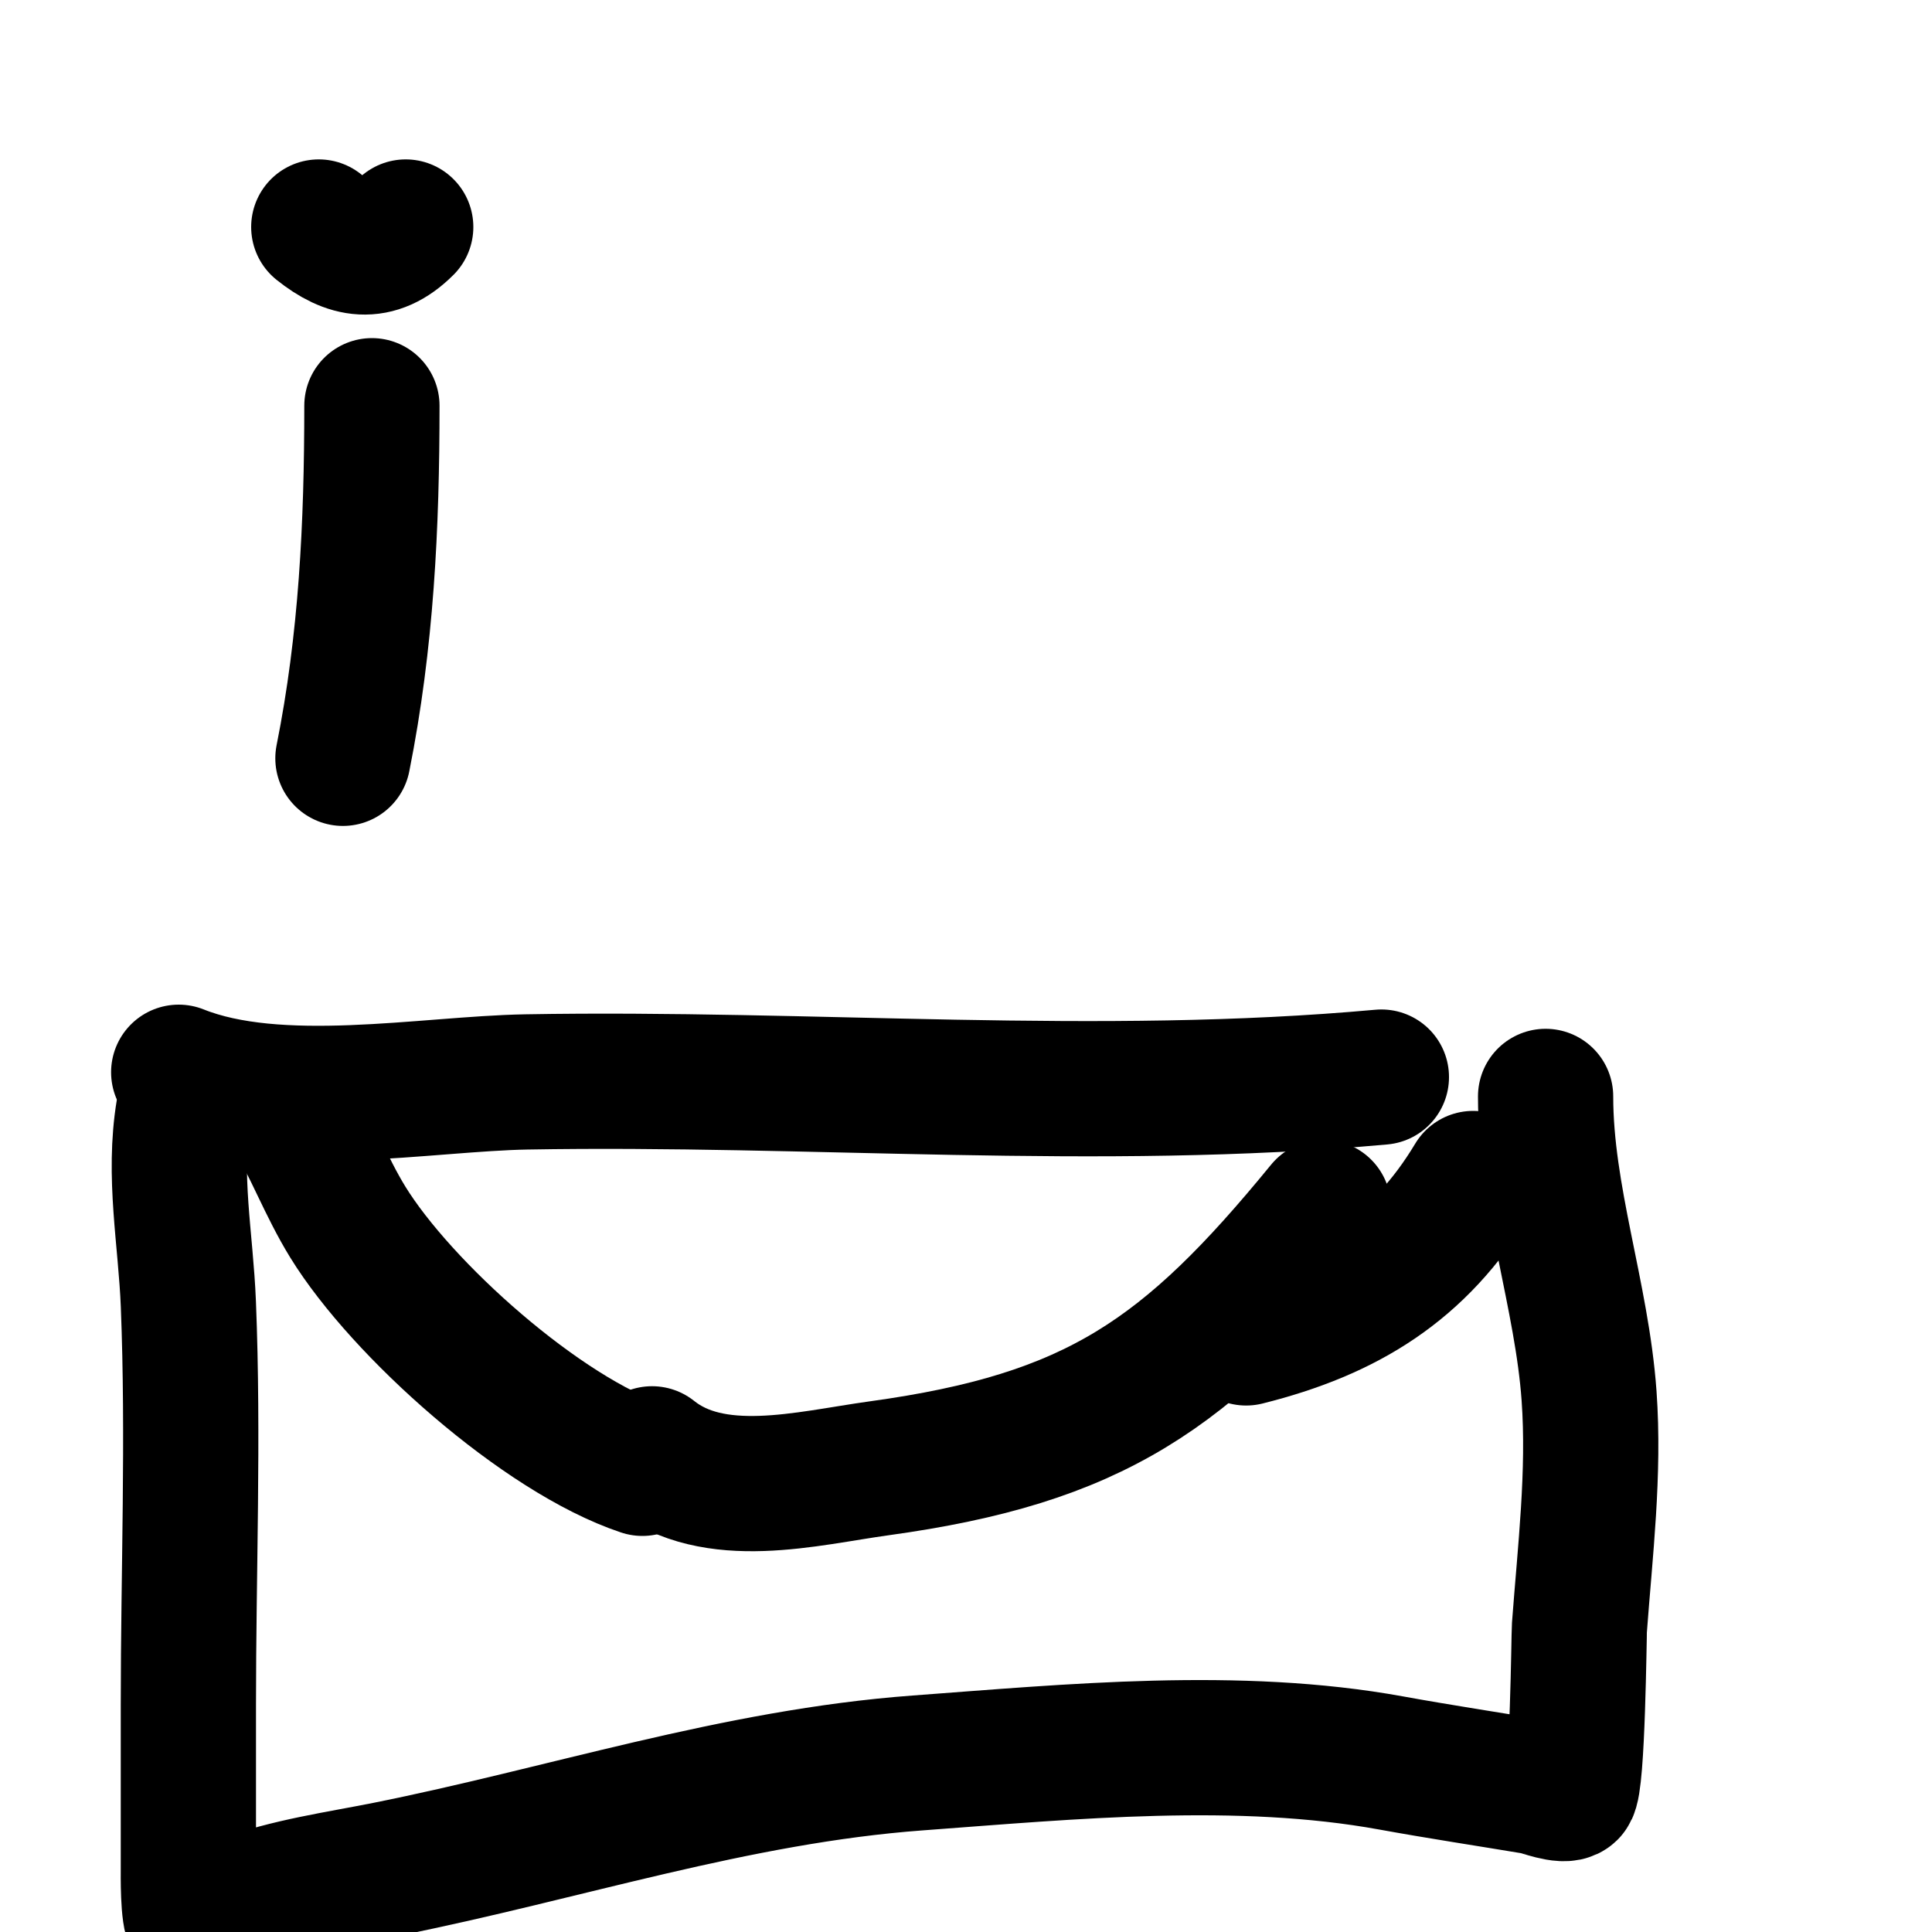
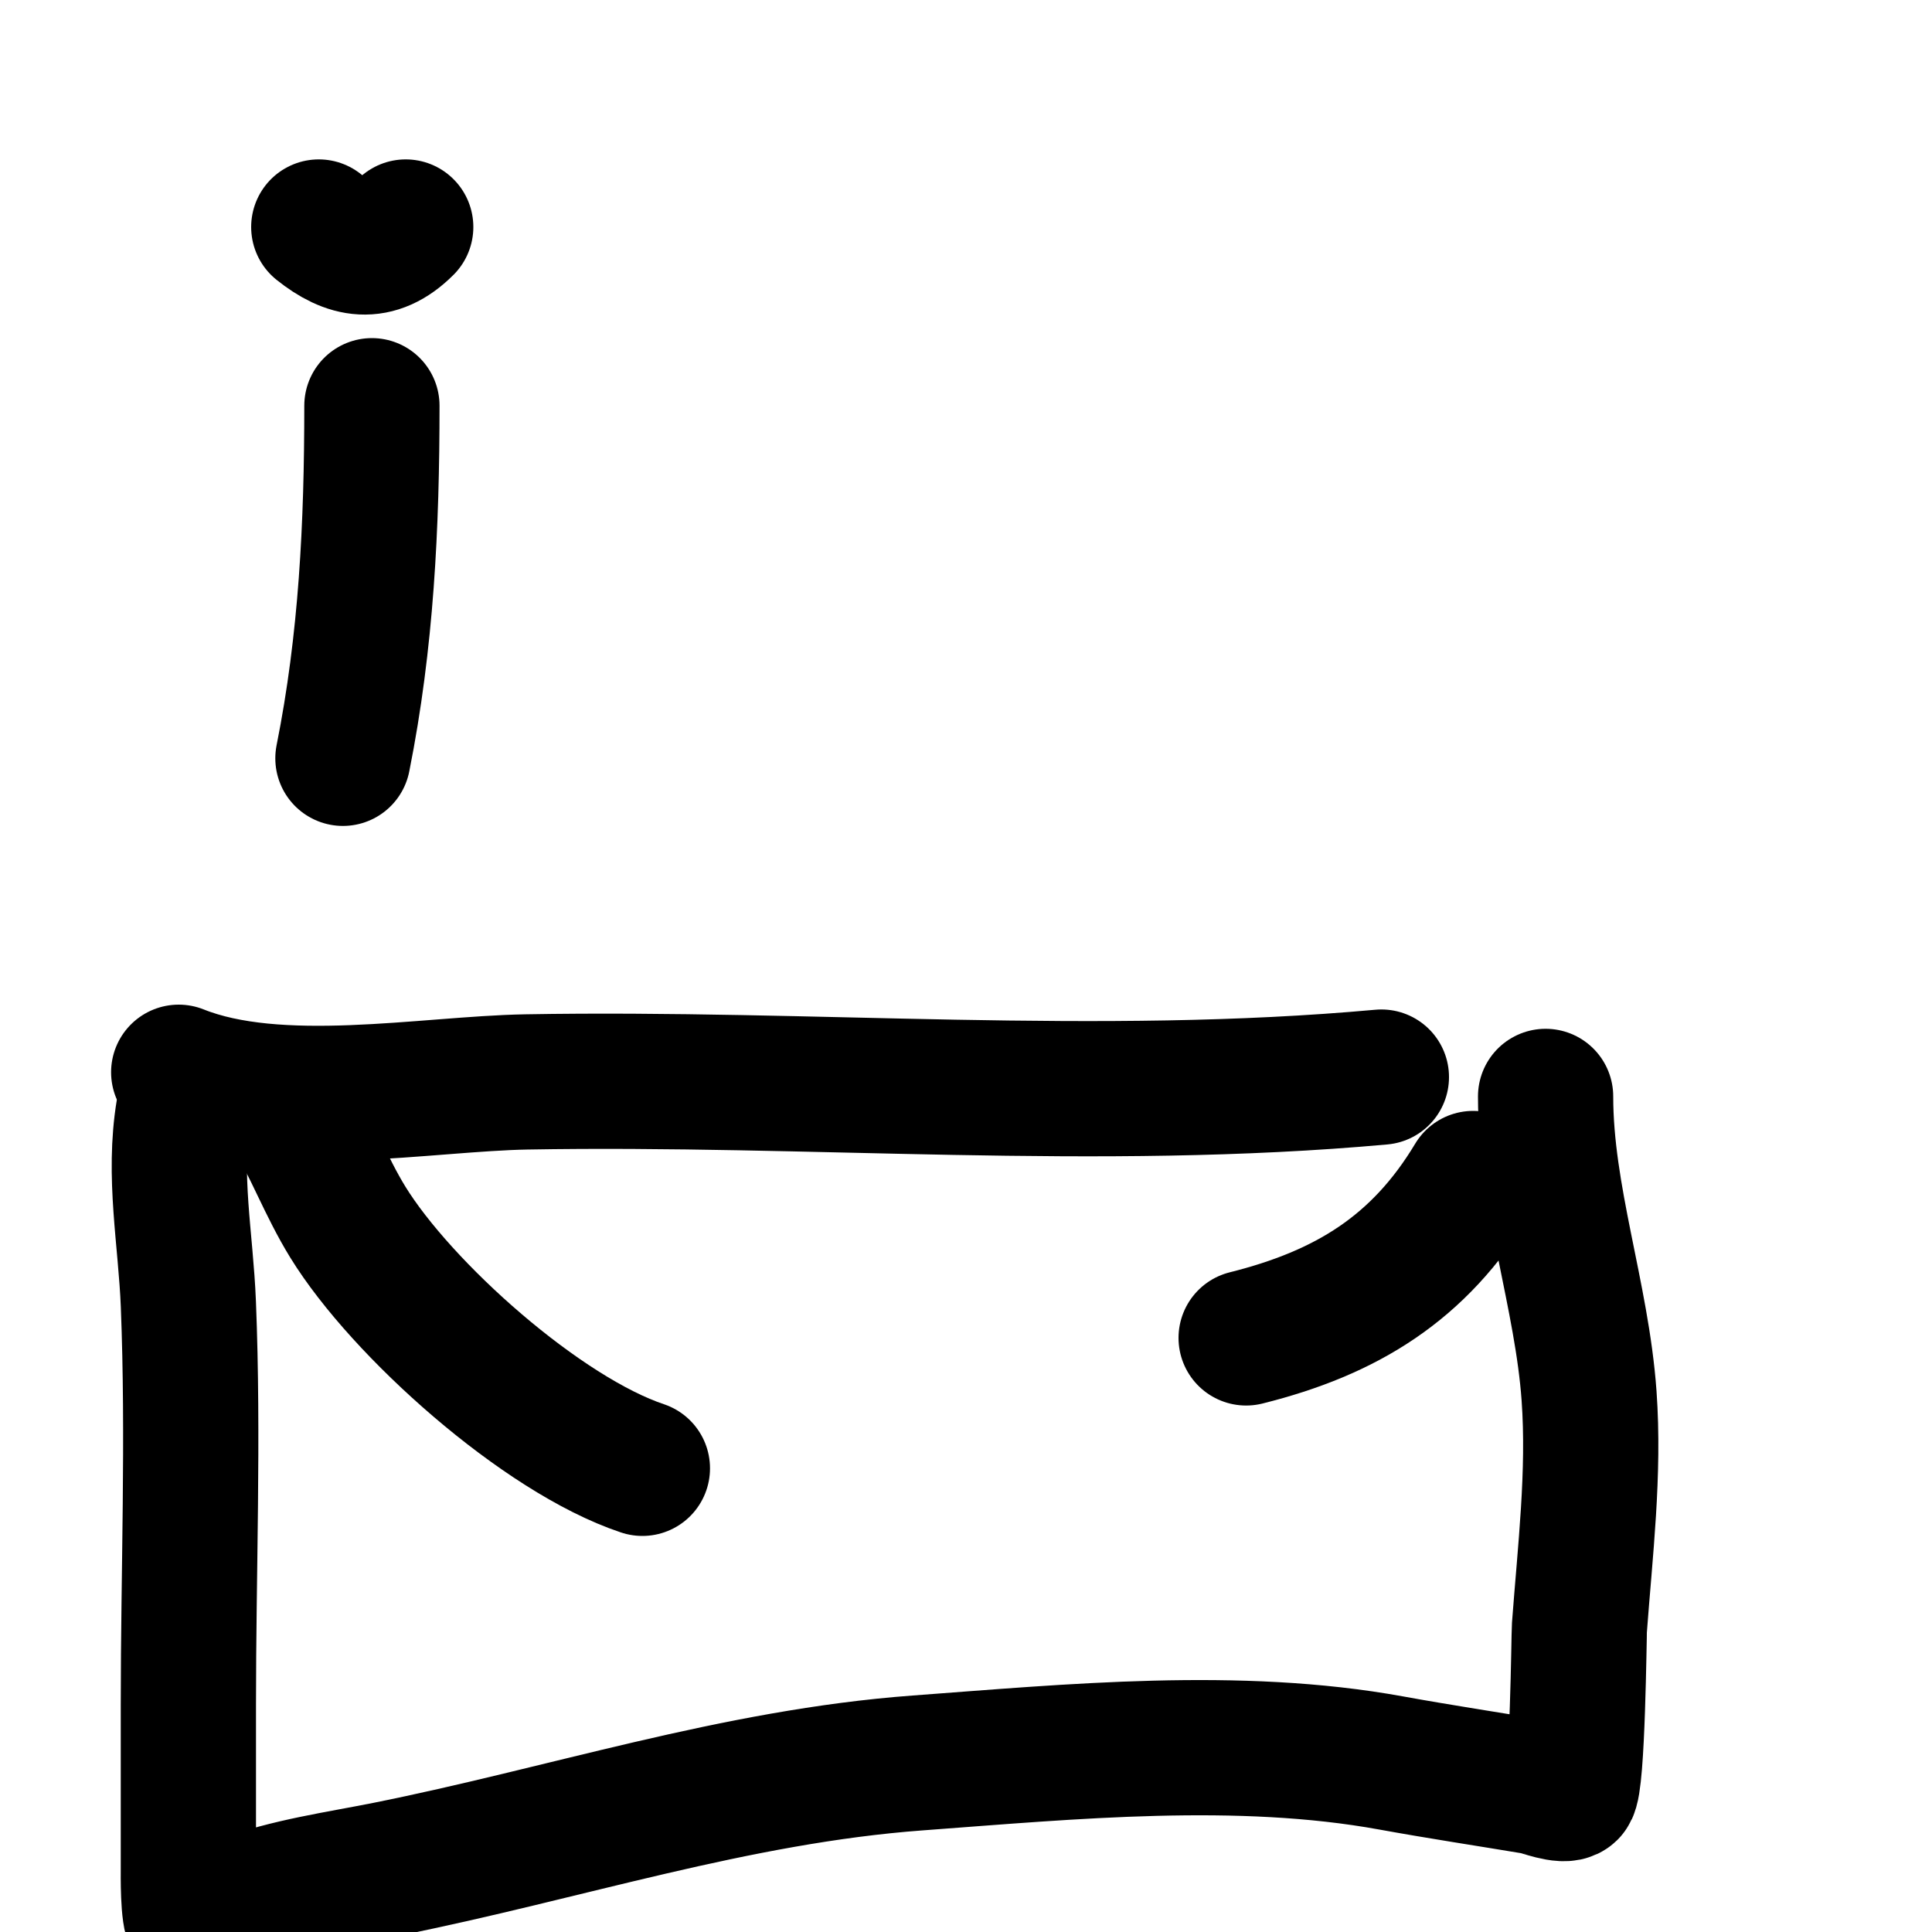
<svg xmlns="http://www.w3.org/2000/svg" viewBox="0 0 400 400" version="1.1">
  <g fill="none" stroke="#000000" stroke-width="28" stroke-linecap="round" stroke-linejoin="round">
    <path d="M77,84c0,24.755 -1.144,48.72 -6,73" />
-     <path d="M72,47" />
    <path d="M66,47c6.108,4.886 11.899,6.101 18,0" />
    <path d="M37,222c20.657,8.263 51.328,2.363 72,2c58.894,-1.033 118.287,4.338 177,-1" />
    <path d="M38,230c-2.235,13.411 0.461,26.519 1,40c1.103,27.57 0,55.404 0,83c0,11.333 0,22.667 0,34c0,0.765 -0.148,9.852 1,11c2.268,2.268 7.815,-3.181 10,-4c9.535,-3.576 20.046,-5.009 30,-7c36.896,-7.379 72.246,-19.203 110,-22c31.809,-2.356 66.393,-5.747 98,0c10.031,1.824 20.24,3.373 30,5c0.762,0.127 5.875,2.125 7,1c1.651,-1.651 1.905,-32.714 2,-34c1.18,-15.925 3.143,-31.996 2,-48c-1.488,-20.837 -9,-41.108 -9,-62" />
    <path d="M60,230c4.449,7.415 7.486,15.664 12,23c11.152,18.122 40.237,44.079 61,51" />
-     <path d="M135,301c12.848,10.278 32.014,5.067 47,3c44.73,-6.17 63.664,-19.367 92,-54" />
    <path d="M258,277c20.704,-5.176 35.825,-14.376 47,-33" />
  </g>
</svg>